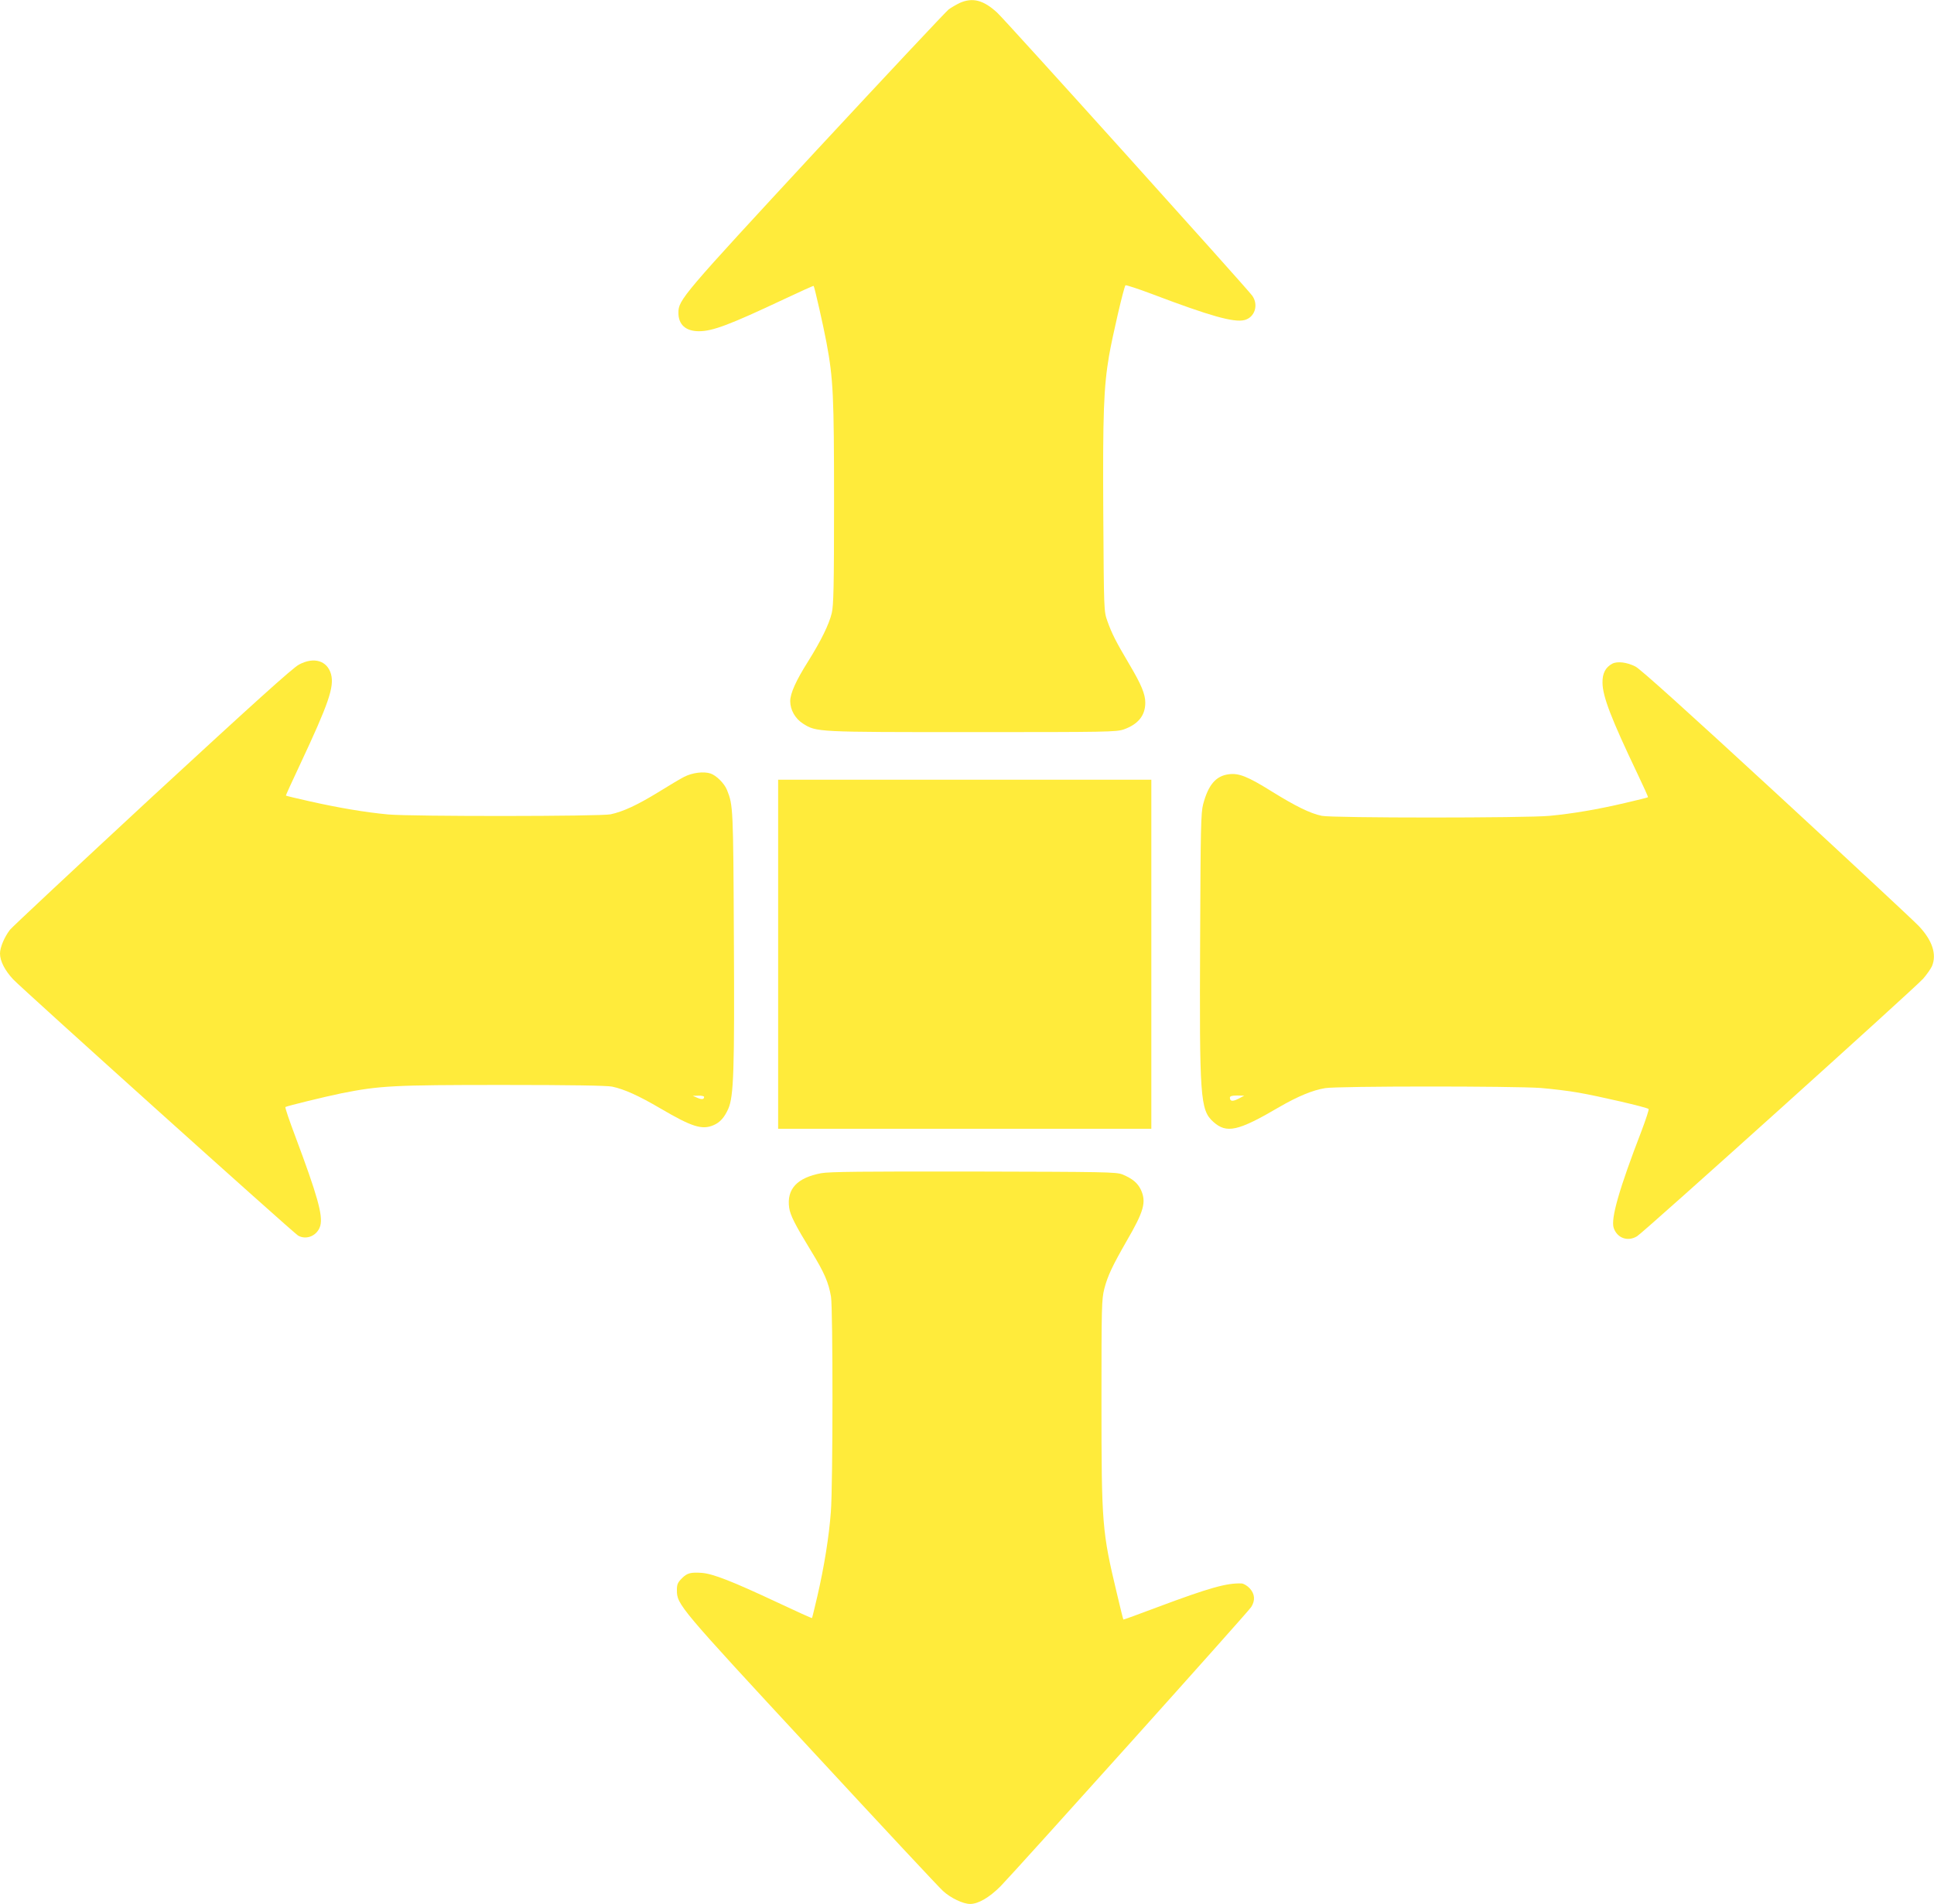
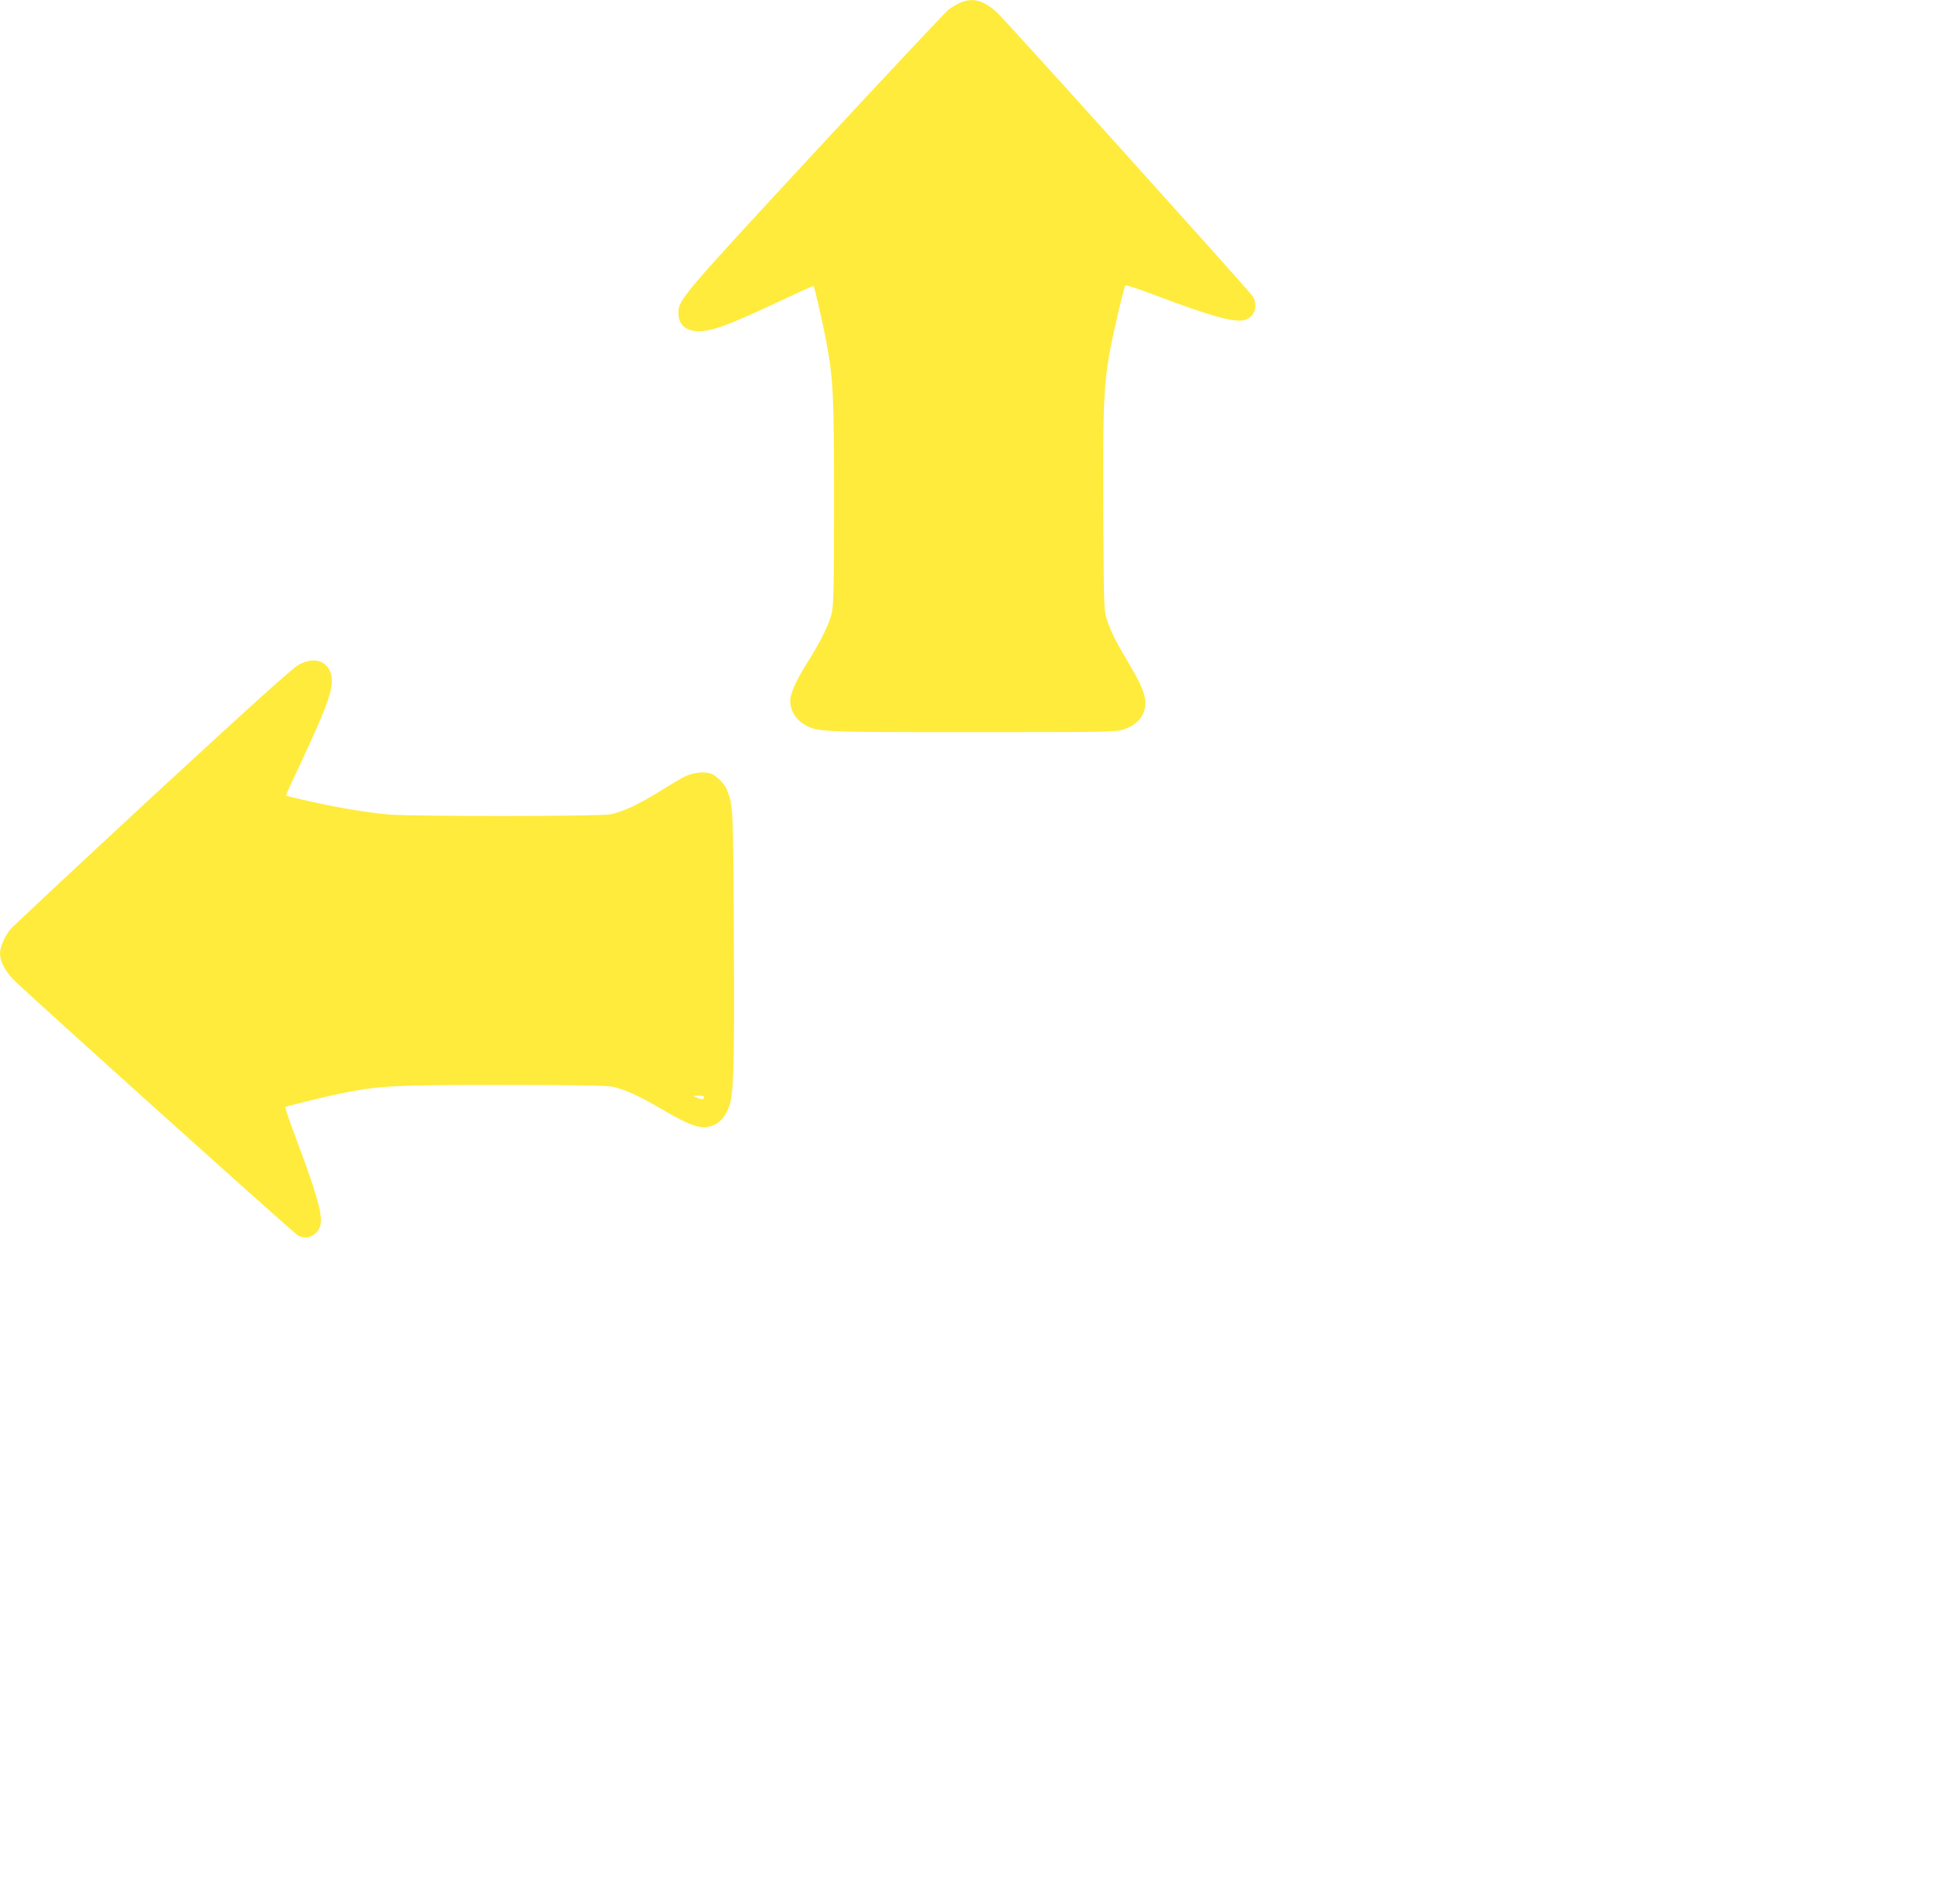
<svg xmlns="http://www.w3.org/2000/svg" version="1.0" width="1280pt" height="1260pt" viewBox="0 0 1280 1260" preserveAspectRatio="xMidYMid meet">
  <g transform="translate(0,1260) scale(0.1,-0.1)" fill="#ffeb3b" stroke="none">
    <path d="M6353 12581 c-23 -11 -56 -30 -74 -43 -17 -13 -412 -434 -878 -936 -886 -957 -911 -986 -911 -1072 0 -79 49 -122 136 -122 91 0 204 43 563 212 106 50 195 90 196 88 6 -7 66 -272 85 -375 45 -242 50 -349 50 -1058 0 -555 -3 -681 -15 -732 -18 -75 -71 -183 -156 -319 -81 -128 -119 -213 -119 -264 0 -58 33 -116 85 -149 89 -56 86 -56 1120 -56 897 0 953 1 1003 18 95 34 142 92 142 177 0 56 -26 120 -107 256 -87 147 -115 202 -144 284 -23 65 -23 66 -27 705 -4 672 3 843 38 1050 22 128 98 456 109 467 3 3 83 -23 176 -58 385 -146 542 -190 612 -172 68 18 94 100 51 161 -34 48 -1636 1826 -1688 1873 -91 84 -163 102 -247 65z" />
    <path d="M1979 8202 c-42 -22 -303 -258 -973 -876 -503 -466 -926 -861 -940 -879 -37 -48 -66 -117 -66 -157 0 -50 32 -112 87 -171 59 -63 1856 -1679 1886 -1696 57 -32 129 1 147 66 18 68 -20 202 -165 589 -40 106 -70 194 -66 196 15 8 256 67 372 91 252 50 340 55 1066 55 455 0 689 -4 724 -11 81 -17 176 -60 321 -145 208 -122 275 -143 351 -110 42 18 71 50 97 108 36 82 42 251 37 1138 -4 853 -5 871 -45 971 -17 44 -71 97 -109 110 -46 15 -120 6 -175 -22 -24 -12 -101 -58 -172 -102 -137 -84 -231 -128 -315 -146 -68 -14 -1310 -15 -1471 -1 -151 14 -329 44 -520 87 -85 19 -156 36 -158 38 -1 1 41 94 94 206 189 403 227 513 205 597 -25 90 -113 117 -212 64z m2681 -2861 c0 -17 -15 -19 -45 -6 l-30 13 38 1 c20 1 37 -3 37 -8z" />
-     <path d="M10671 8208 c-45 -24 -66 -64 -65 -126 1 -92 58 -239 233 -606 39 -82 70 -150 68 -152 -1 -2 -70 -19 -152 -38 -178 -42 -349 -71 -499 -85 -152 -15 -1437 -15 -1508 0 -77 16 -174 64 -332 162 -159 99 -217 122 -284 113 -85 -11 -135 -70 -169 -198 -15 -56 -17 -157 -20 -886 -5 -1061 0 -1137 87 -1216 88 -79 163 -63 439 99 121 70 220 111 302 124 83 14 1248 14 1426 1 72 -6 184 -19 250 -31 129 -22 454 -97 464 -108 4 -3 -18 -69 -47 -146 -147 -381 -204 -579 -184 -641 23 -68 94 -93 155 -55 46 28 1844 1647 1894 1705 24 28 50 65 58 83 32 78 2 170 -88 265 -30 32 -453 426 -941 876 -587 541 -903 826 -934 841 -57 29 -120 36 -153 19z m-2474 -2879 c-39 -20 -57 -18 -57 7 0 10 13 14 48 14 l47 -1 -38 -20z" />
-     <path d="M5150 6285 l0 -1155 1235 0 1235 0 0 1155 0 1155 -1235 0 -1235 0 0 -1155z" />
-     <path d="M5435 4836 c-159 -30 -229 -104 -212 -228 7 -50 39 -113 144 -285 89 -145 117 -210 133 -305 13 -84 13 -1241 -1 -1423 -12 -162 -44 -363 -90 -561 -18 -76 -33 -140 -35 -142 -1 -2 -103 44 -226 102 -305 143 -429 191 -503 197 -74 5 -97 -1 -131 -35 -29 -29 -34 -41 -34 -79 0 -96 11 -109 892 -1060 455 -492 846 -911 869 -931 51 -47 133 -86 180 -86 54 0 127 43 201 117 106 109 1639 1815 1659 1848 28 44 24 87 -10 124 -16 17 -40 31 -53 32 -99 4 -215 -29 -555 -156 -124 -47 -227 -84 -228 -83 -2 2 -21 80 -43 173 -98 410 -102 455 -102 1271 0 630 1 675 19 746 22 85 53 150 148 316 114 196 131 257 94 338 -21 45 -57 75 -123 102 -40 16 -118 17 -983 19 -733 1 -956 -1 -1010 -11z" />
  </g>
</svg>